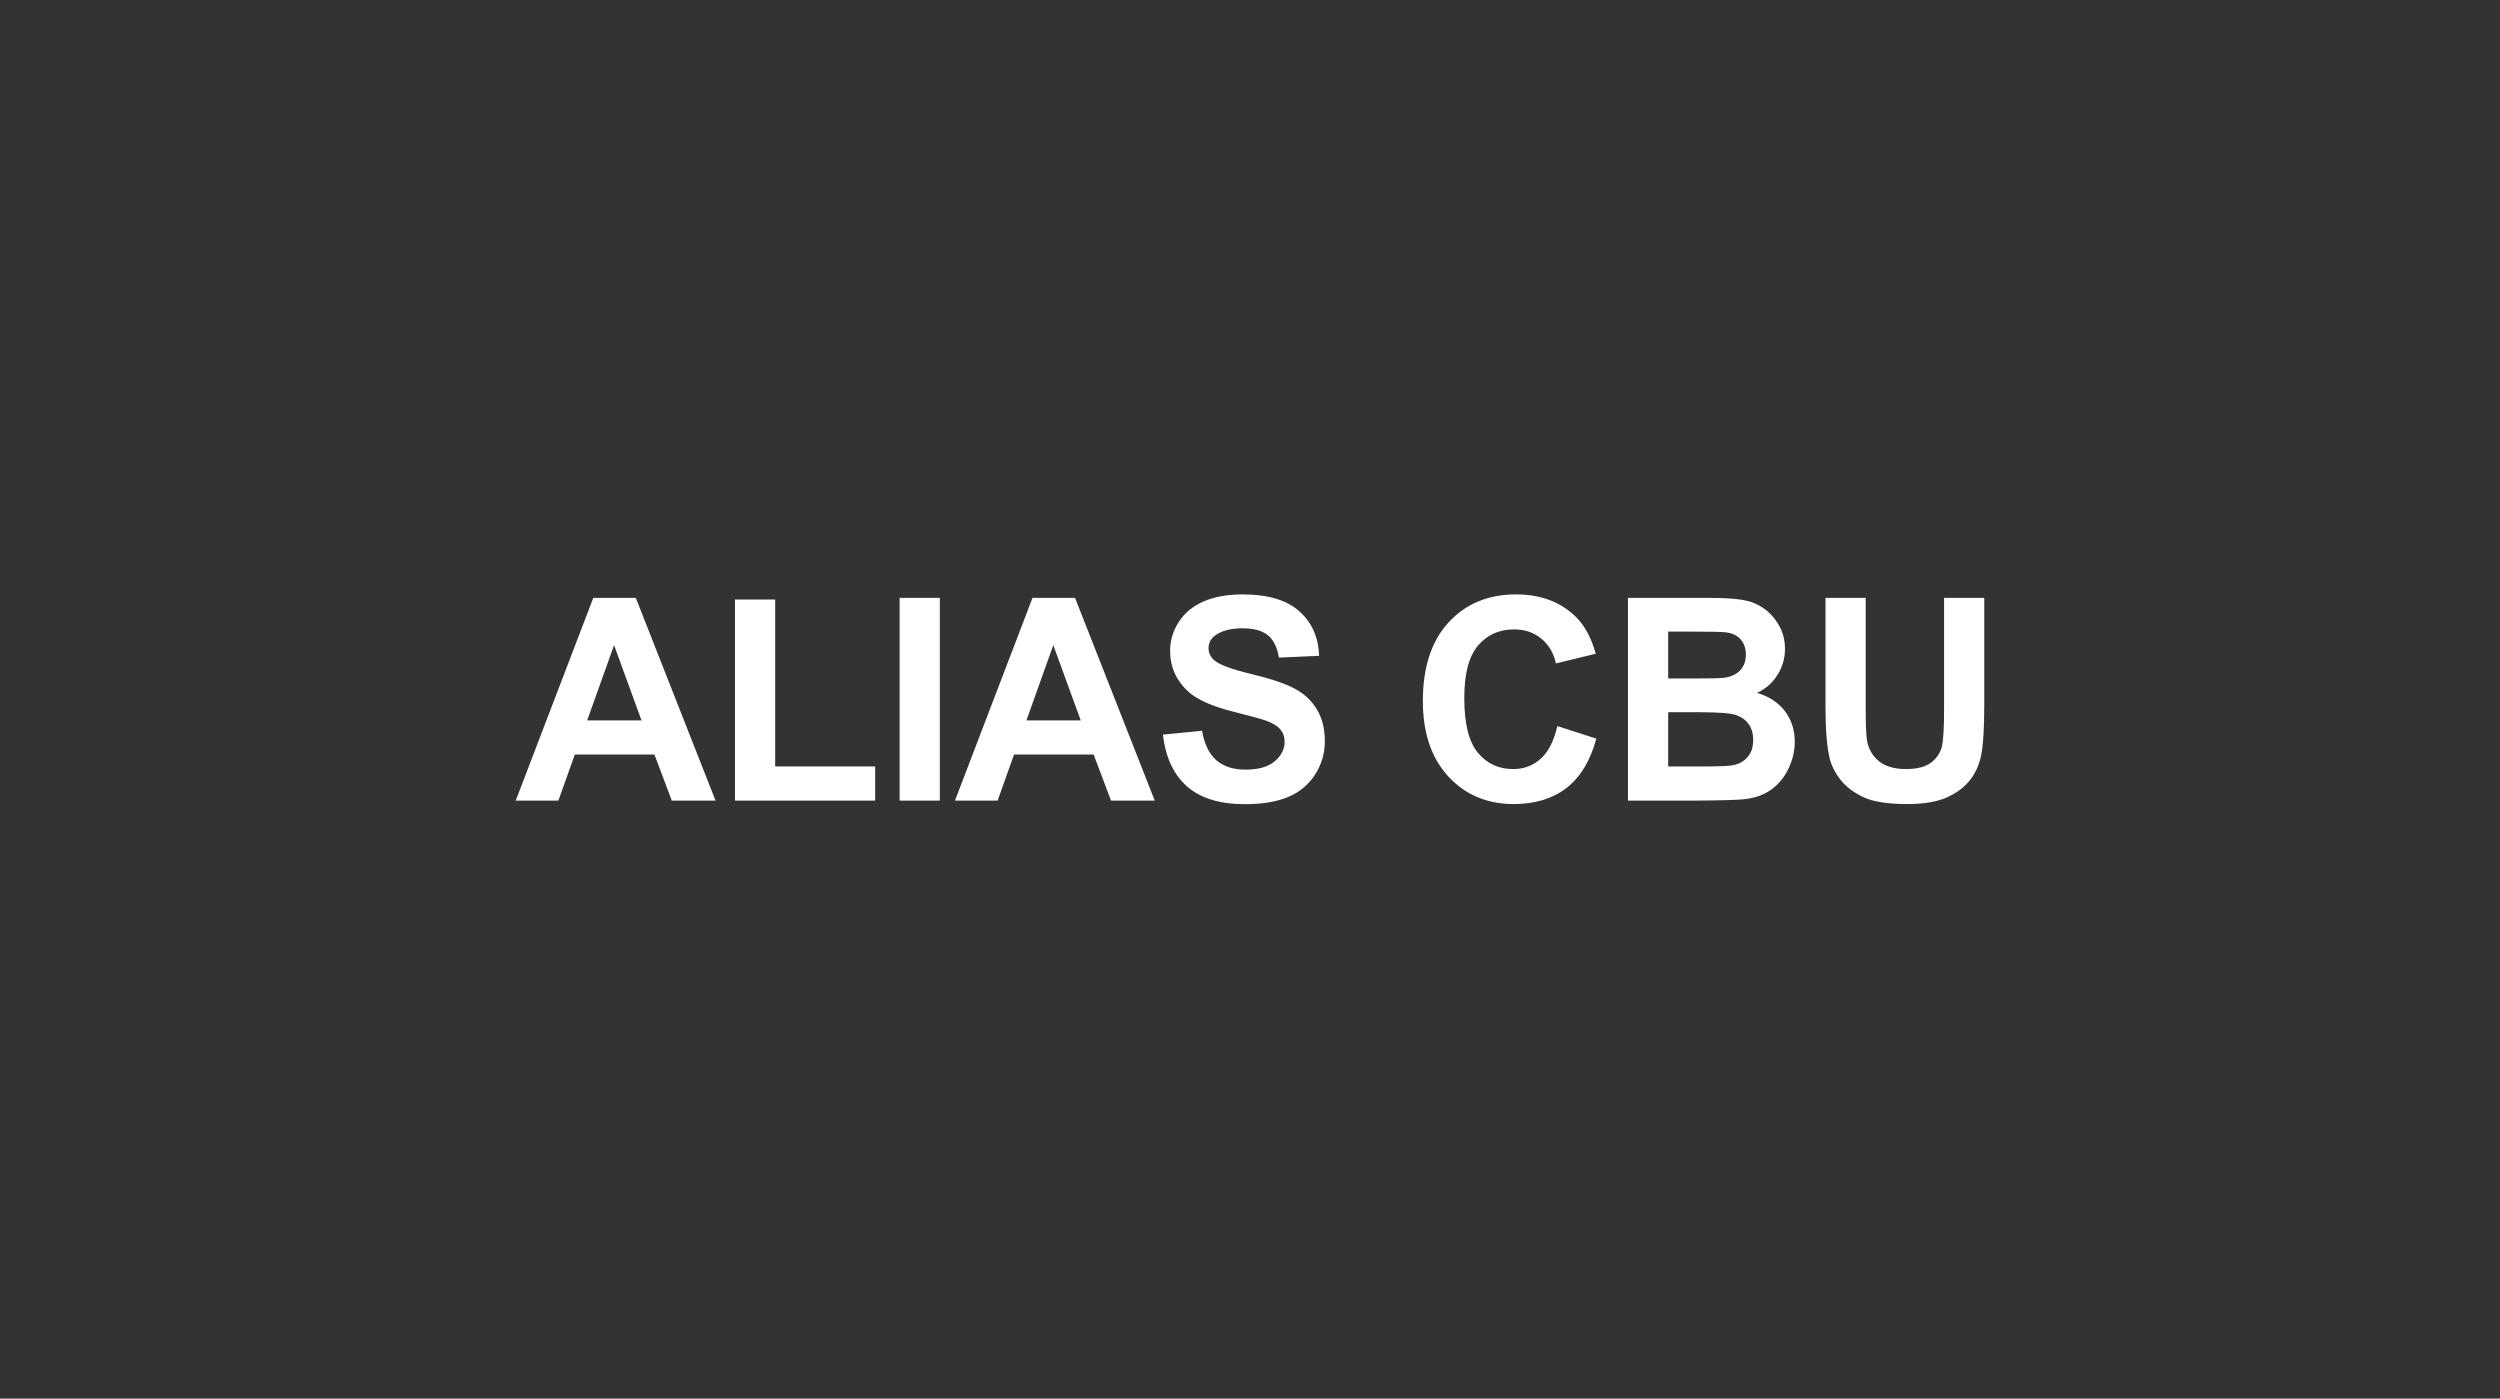
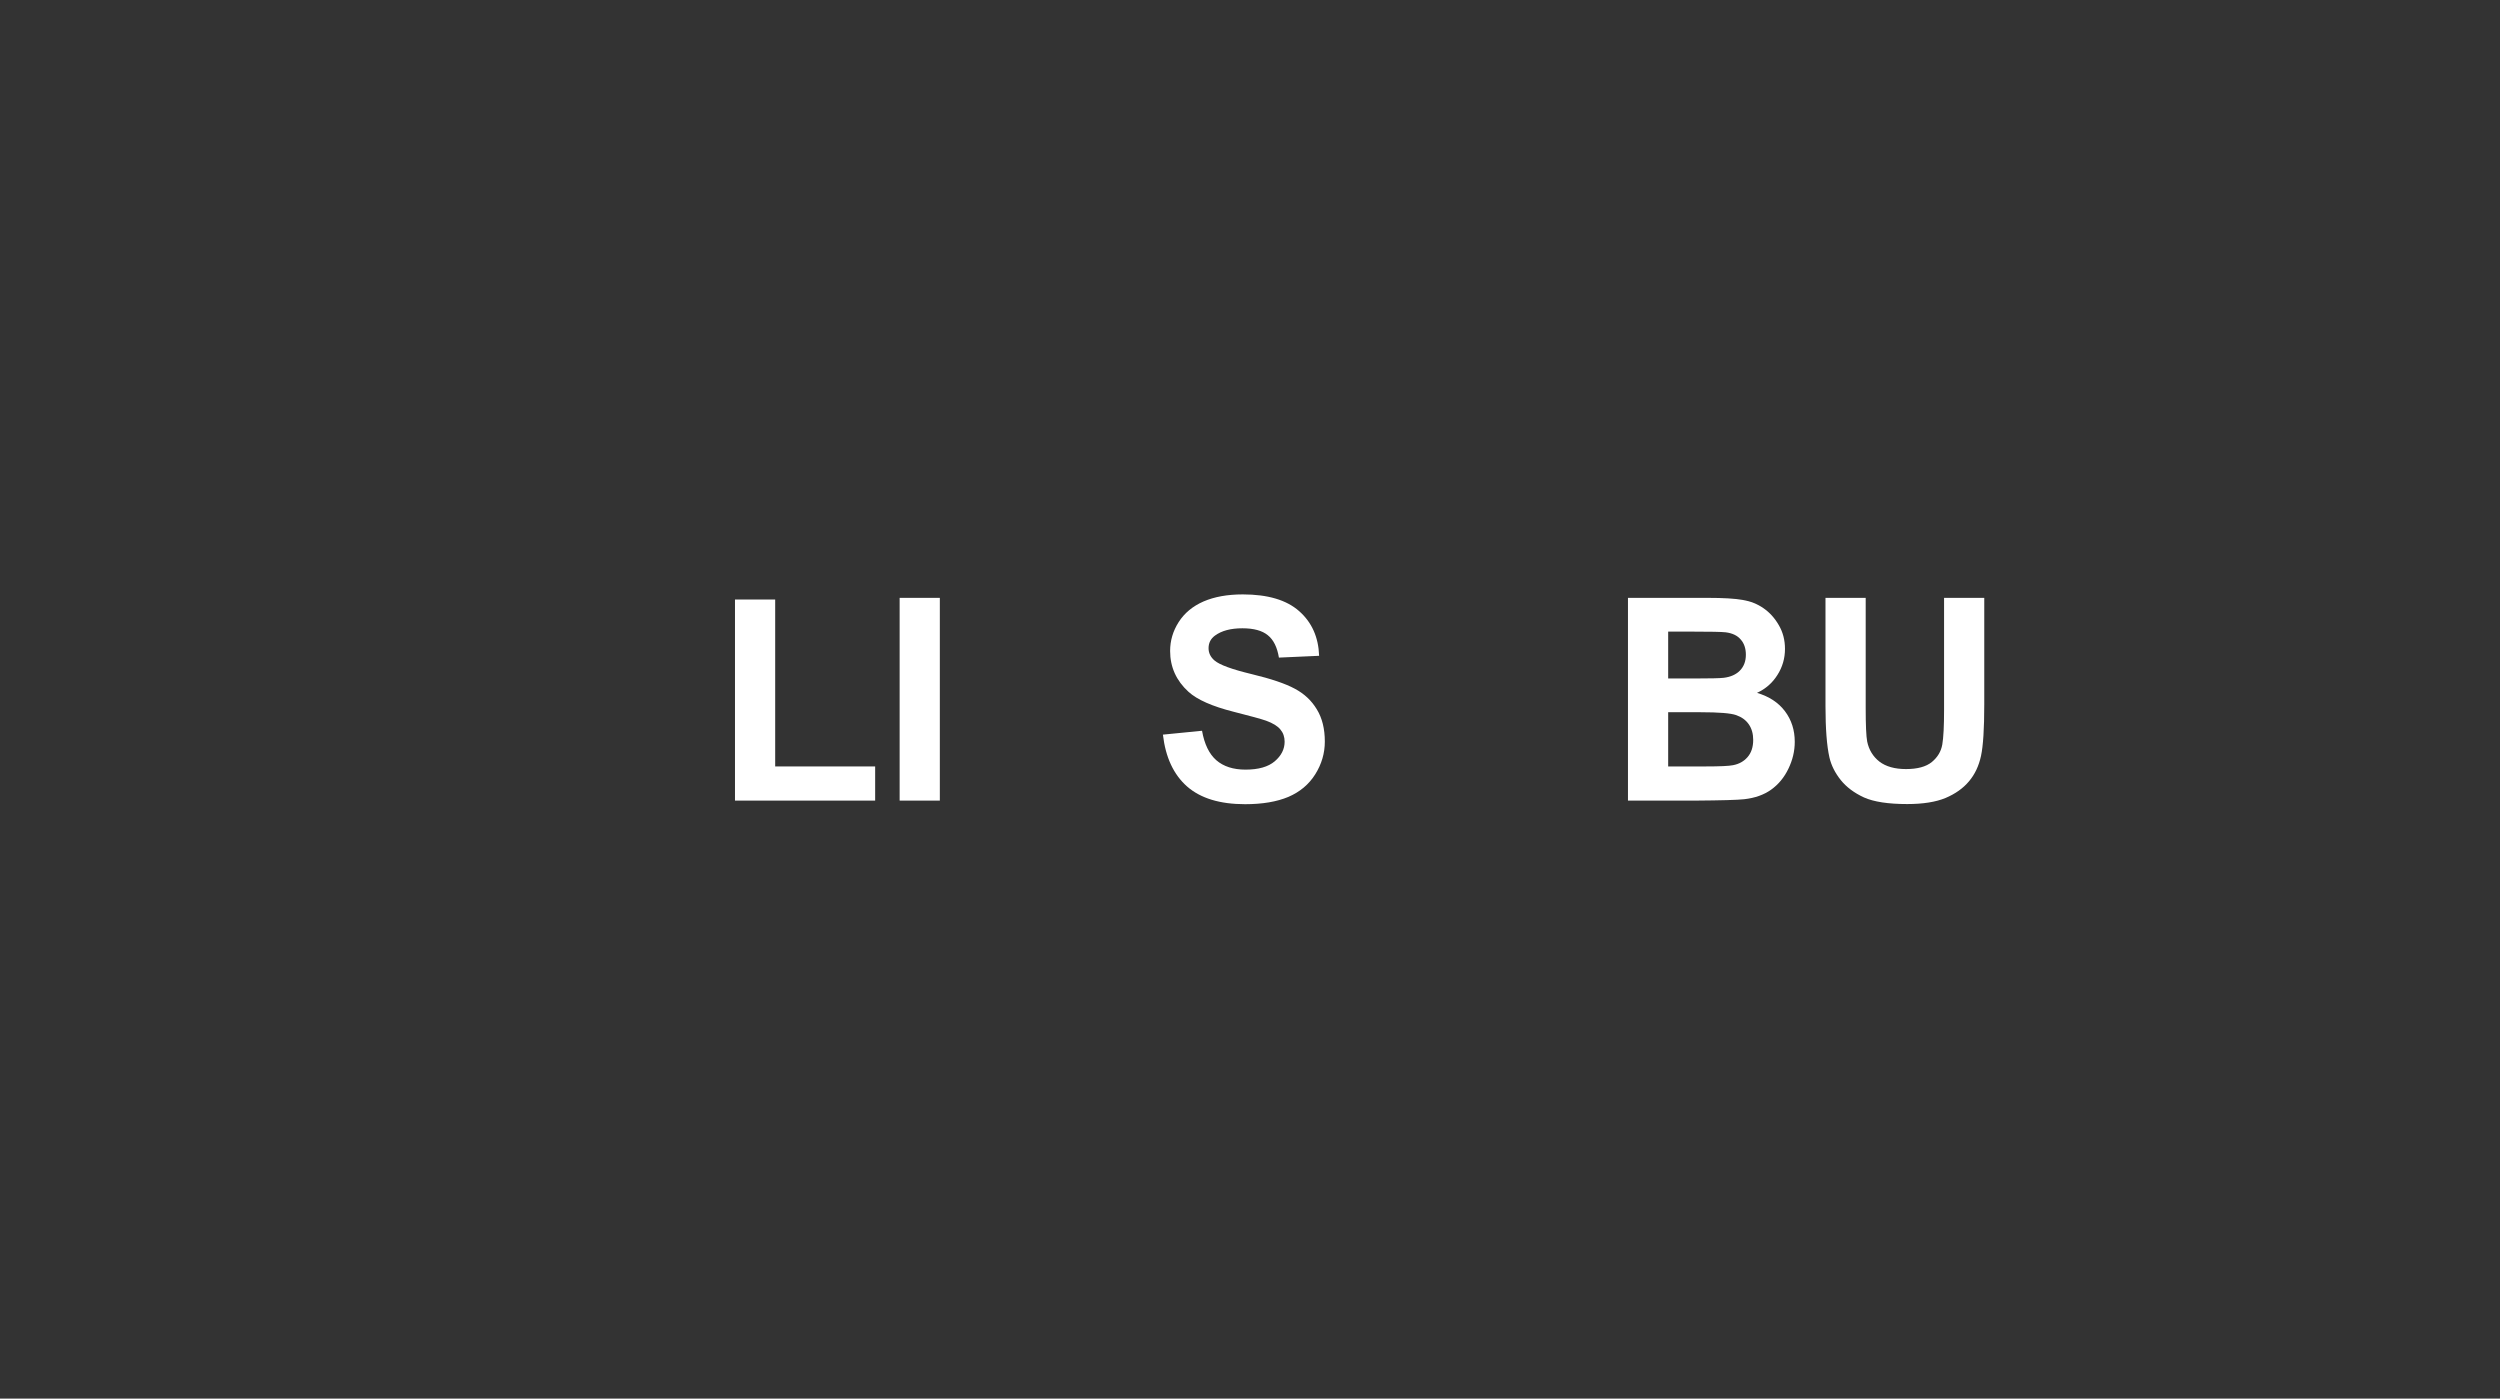
<svg xmlns="http://www.w3.org/2000/svg" width="286" height="160" viewBox="0 0 286 160" fill="none">
  <rect x="0" y="0" width="286" height="160" fill="#333333" stroke="none" />
  <path d="M208.836 68.395H213.435V80.957C213.435 82.951 213.492 84.243 213.606 84.833C213.803 85.782 214.269 86.547 215.005 87.127C215.751 87.697 216.766 87.981 218.05 87.981C219.355 87.981 220.34 87.713 221.003 87.175C221.666 86.626 222.064 85.957 222.199 85.165C222.334 84.374 222.401 83.061 222.401 81.226V68.395H227V80.577C227 83.362 226.876 85.329 226.627 86.479C226.379 87.628 225.918 88.599 225.245 89.39C224.582 90.181 223.691 90.813 222.572 91.288C221.453 91.752 219.993 91.984 218.19 91.984C216.015 91.984 214.362 91.731 213.233 91.225C212.115 90.708 211.229 90.043 210.576 89.231C209.924 88.409 209.494 87.549 209.287 86.653C208.986 85.324 208.836 83.362 208.836 80.767V68.395Z" fill="white" />
  <path d="M186.239 68.395H195.345C197.147 68.395 198.489 68.475 199.369 68.633C200.26 68.781 201.053 69.097 201.747 69.582C202.451 70.067 203.036 70.716 203.502 71.528C203.969 72.33 204.202 73.231 204.202 74.233C204.202 75.32 203.912 76.316 203.332 77.224C202.762 78.13 201.985 78.811 201.001 79.264C202.389 79.676 203.456 80.377 204.202 81.368C204.948 82.36 205.32 83.525 205.32 84.865C205.32 85.92 205.077 86.948 204.59 87.95C204.114 88.941 203.456 89.738 202.617 90.339C201.788 90.93 200.763 91.293 199.54 91.43C198.774 91.515 196.925 91.568 193.993 91.589H186.239V68.395ZM190.839 72.256V77.619H193.853C195.645 77.619 196.759 77.593 197.194 77.54C197.981 77.445 198.597 77.171 199.043 76.717C199.499 76.253 199.727 75.647 199.727 74.898C199.727 74.181 199.53 73.6 199.136 73.157C198.753 72.704 198.178 72.43 197.411 72.335C196.956 72.282 195.645 72.256 193.48 72.256H190.839ZM190.839 81.479V87.681H195.096C196.754 87.681 197.805 87.633 198.25 87.539C198.934 87.412 199.488 87.106 199.913 86.621C200.348 86.125 200.566 85.466 200.566 84.643C200.566 83.947 200.4 83.357 200.068 82.871C199.737 82.386 199.255 82.033 198.623 81.811C198.002 81.59 196.645 81.479 194.552 81.479H190.839Z" fill="white" />
-   <path d="M178.157 83.061L182.617 84.501C181.933 87.032 180.794 88.915 179.199 90.149C177.614 91.372 175.599 91.984 173.154 91.984C170.129 91.984 167.643 90.935 165.696 88.836C163.748 86.726 162.774 83.847 162.774 80.198C162.774 76.338 163.753 73.342 165.711 71.212C167.669 69.07 170.243 68 173.434 68C176.22 68 178.484 68.838 180.224 70.516C181.26 71.507 182.037 72.931 182.555 74.787L178.002 75.894C177.733 74.692 177.168 73.743 176.308 73.047C175.459 72.351 174.423 72.003 173.201 72.003C171.512 72.003 170.14 72.62 169.083 73.854C168.037 75.088 167.514 77.086 167.514 79.85C167.514 82.782 168.032 84.87 169.067 86.115C170.103 87.359 171.45 87.981 173.107 87.981C174.33 87.981 175.381 87.586 176.262 86.795C177.142 86.004 177.774 84.759 178.157 83.061Z" fill="white" />
  <path d="M133.038 84.042L137.513 83.599C137.782 85.129 138.326 86.252 139.145 86.969C139.973 87.686 141.087 88.045 142.485 88.045C143.967 88.045 145.08 87.728 145.826 87.096C146.582 86.452 146.961 85.703 146.961 84.849C146.961 84.301 146.8 83.837 146.479 83.457C146.168 83.067 145.619 82.729 144.832 82.444C144.293 82.254 143.066 81.917 141.149 81.432C138.684 80.809 136.954 80.045 135.959 79.138C134.561 77.862 133.862 76.306 133.862 74.471C133.862 73.289 134.188 72.187 134.841 71.164C135.504 70.13 136.451 69.345 137.684 68.807C138.927 68.269 140.424 68 142.175 68C145.034 68 147.183 68.638 148.623 69.914C150.073 71.191 150.835 72.894 150.907 75.024L146.308 75.23C146.111 74.038 145.686 73.184 145.034 72.667C144.391 72.14 143.423 71.876 142.128 71.876C140.792 71.876 139.746 72.156 138.989 72.715C138.502 73.073 138.259 73.553 138.259 74.154C138.259 74.703 138.487 75.172 138.943 75.562C139.523 76.058 140.932 76.575 143.169 77.113C145.407 77.651 147.059 78.21 148.126 78.79C149.203 79.359 150.042 80.145 150.643 81.147C151.254 82.138 151.56 83.367 151.56 84.833C151.56 86.162 151.197 87.407 150.472 88.567C149.747 89.727 148.722 90.592 147.396 91.162C146.07 91.721 144.417 92 142.439 92C139.559 92 137.347 91.325 135.804 89.975C134.26 88.614 133.338 86.637 133.038 84.042Z" fill="white" />
-   <path d="M132.105 91.589H127.102L125.113 86.32H116.007L114.127 91.589H109.248L118.12 68.395H122.984L132.105 91.589ZM123.637 82.413L120.498 73.806L117.421 82.413H123.637Z" fill="white" />
  <path d="M102.918 91.589V68.395H107.517V91.589H102.918Z" fill="white" />
  <path d="M84.082 91.589V68.585H88.681V87.681H100.118V91.589H84.082Z" fill="white" />
-   <path d="M81.857 91.589H76.854L74.865 86.32H65.759L63.879 91.589H59L67.872 68.395H72.736L81.857 91.589ZM73.389 82.413L70.25 73.806L67.173 82.413H73.389Z" fill="white" />
</svg>